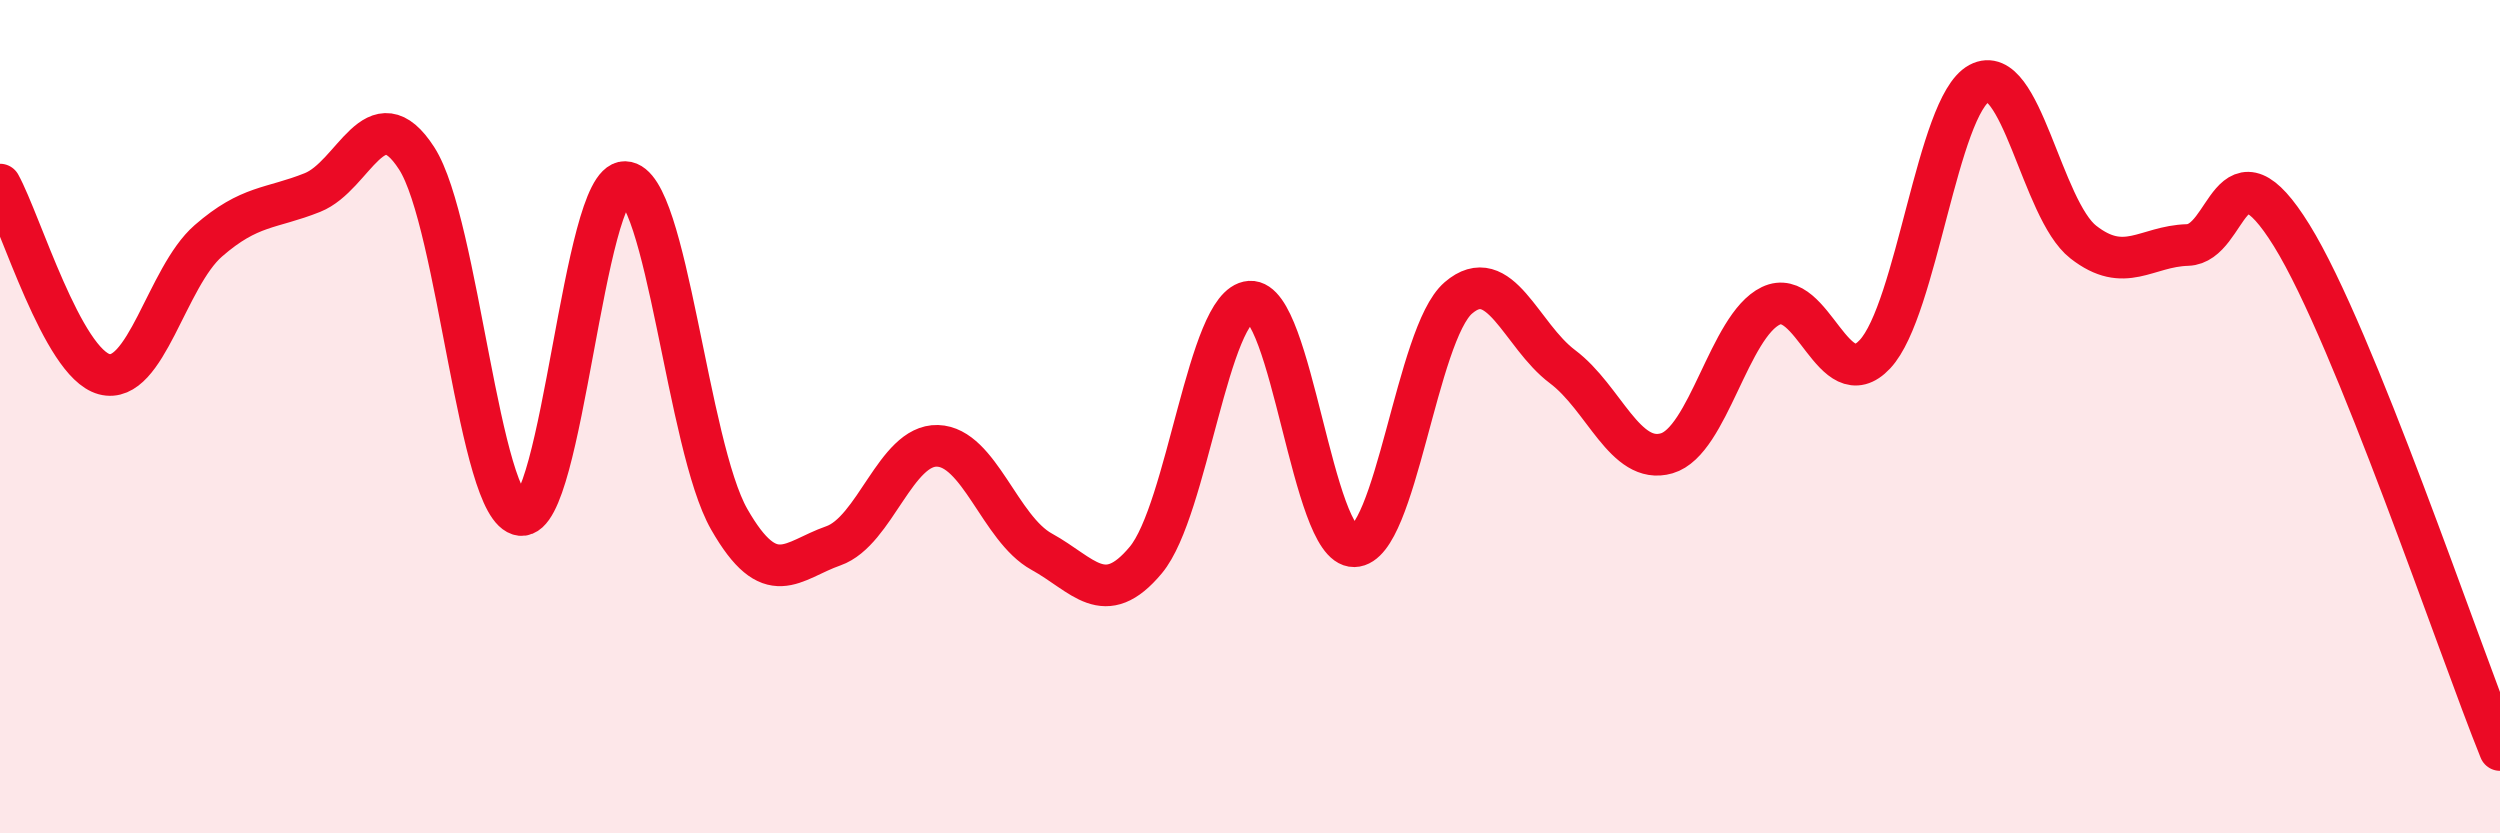
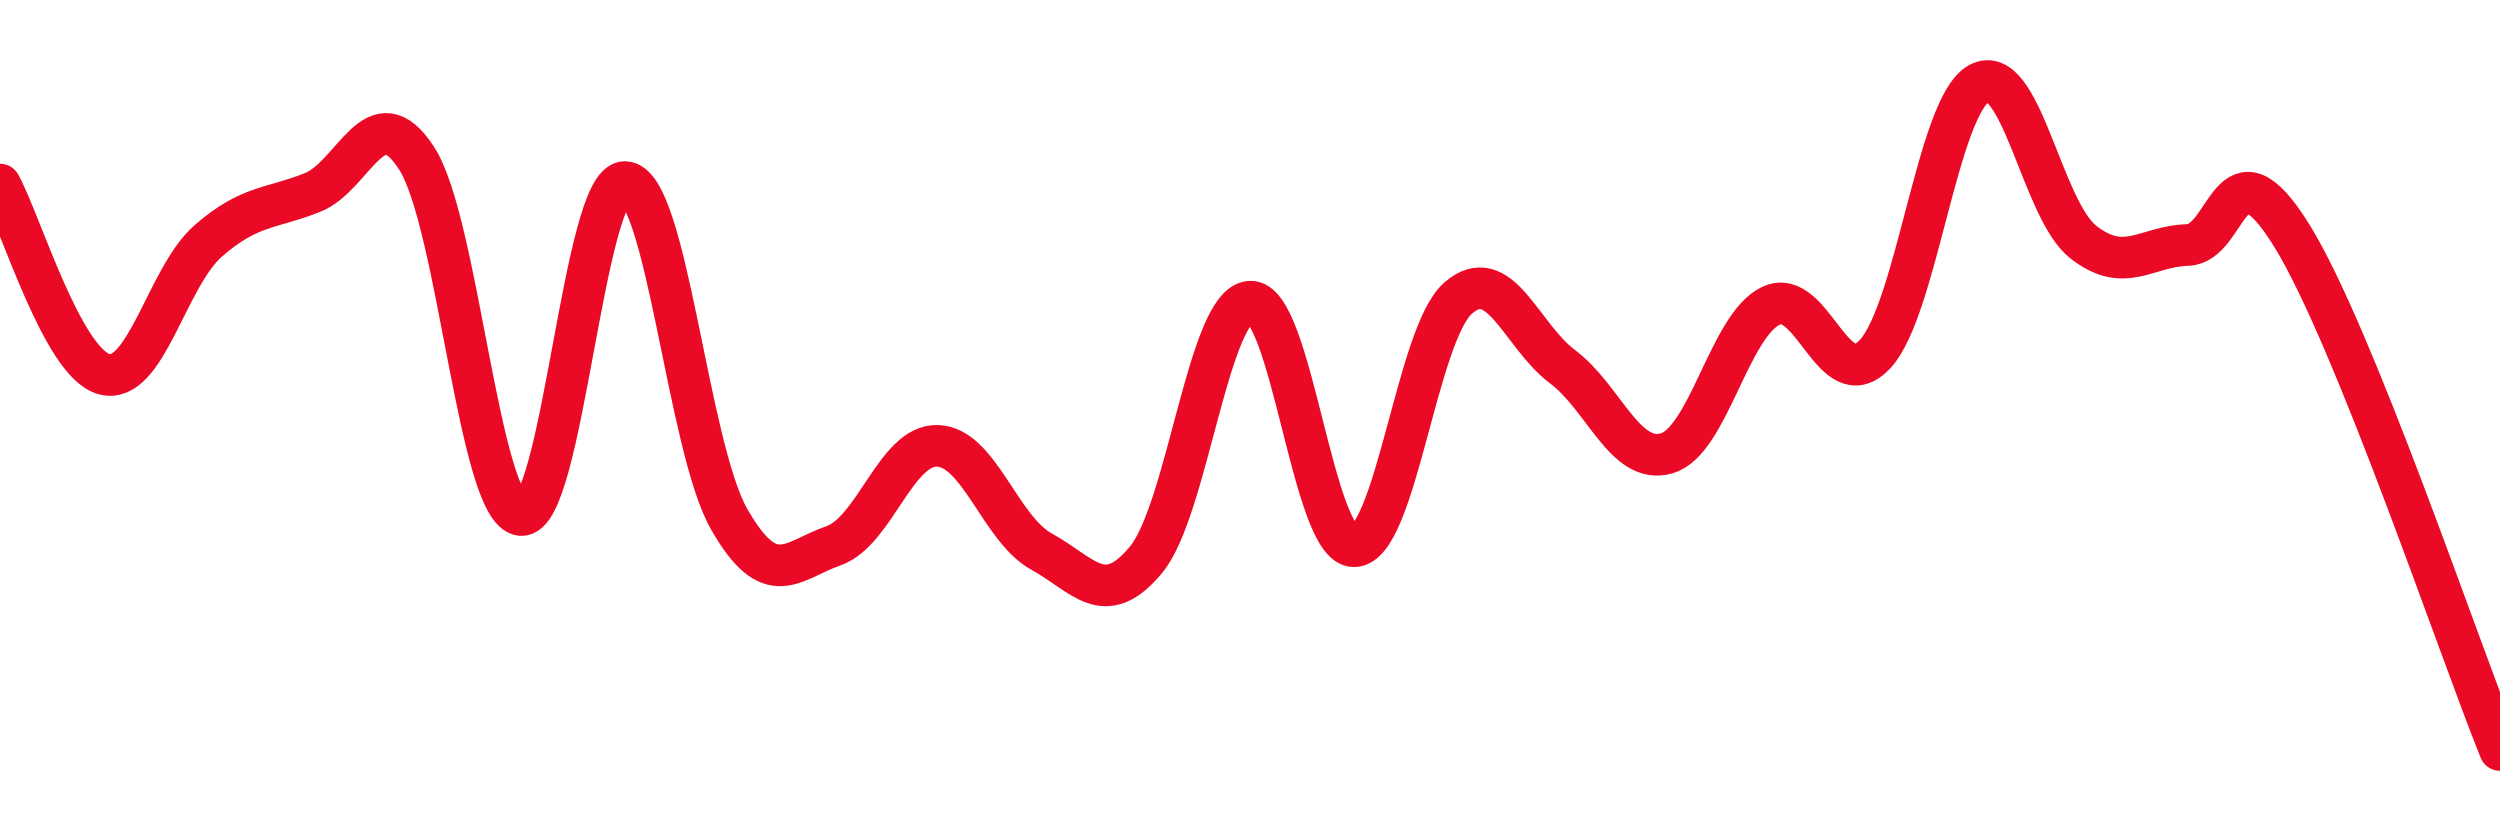
<svg xmlns="http://www.w3.org/2000/svg" width="60" height="20" viewBox="0 0 60 20">
-   <path d="M 0,4.43 C 0.5,5.34 1.5,8.71 2.5,8.98 C 3.5,9.25 4,6.65 5,5.78 C 6,4.91 6.5,5.02 7.5,4.62 C 8.5,4.22 9,2.25 10,3.8 C 11,5.35 11.5,12.25 12.5,12.36 C 13.5,12.47 14,4.35 15,4.37 C 16,4.39 16.5,10.71 17.5,12.46 C 18.5,14.21 19,13.45 20,13.1 C 21,12.75 21.5,10.67 22.5,10.7 C 23.5,10.73 24,12.69 25,13.24 C 26,13.79 26.5,14.64 27.5,13.44 C 28.5,12.24 29,7.31 30,7.24 C 31,7.17 31.5,13.13 32.5,13.11 C 33.5,13.09 34,8.01 35,7.15 C 36,6.29 36.5,8.05 37.5,8.8 C 38.5,9.55 39,11.17 40,10.88 C 41,10.59 41.5,7.82 42.5,7.34 C 43.5,6.86 44,9.57 45,8.5 C 46,7.43 46.5,2.54 47.5,2 C 48.5,1.46 49,5.03 50,5.81 C 51,6.59 51.5,5.91 52.5,5.88 C 53.5,5.85 53.5,3.23 55,5.65 C 56.5,8.07 59,15.53 60,18L60 20L0 20Z" fill="#EB0A25" opacity="0.1" stroke-linecap="round" stroke-linejoin="round" />
  <path d="M 0,4.43 C 0.5,5.34 1.5,8.71 2.5,8.98 C 3.5,9.25 4,6.65 5,5.78 C 6,4.91 6.5,5.02 7.5,4.62 C 8.5,4.22 9,2.25 10,3.8 C 11,5.35 11.5,12.25 12.5,12.36 C 13.5,12.47 14,4.35 15,4.37 C 16,4.39 16.5,10.71 17.5,12.46 C 18.5,14.21 19,13.45 20,13.1 C 21,12.75 21.5,10.67 22.5,10.7 C 23.5,10.73 24,12.69 25,13.24 C 26,13.79 26.5,14.64 27.5,13.44 C 28.5,12.24 29,7.31 30,7.24 C 31,7.17 31.5,13.13 32.5,13.11 C 33.5,13.09 34,8.01 35,7.15 C 36,6.29 36.5,8.05 37.5,8.8 C 38.5,9.55 39,11.17 40,10.88 C 41,10.59 41.5,7.82 42.5,7.34 C 43.5,6.86 44,9.57 45,8.5 C 46,7.43 46.5,2.54 47.5,2 C 48.5,1.46 49,5.03 50,5.81 C 51,6.59 51.5,5.91 52.5,5.88 C 53.5,5.85 53.5,3.23 55,5.65 C 56.5,8.07 59,15.53 60,18" stroke="#EB0A25" stroke-width="1" fill="none" stroke-linecap="round" stroke-linejoin="round" />
</svg>